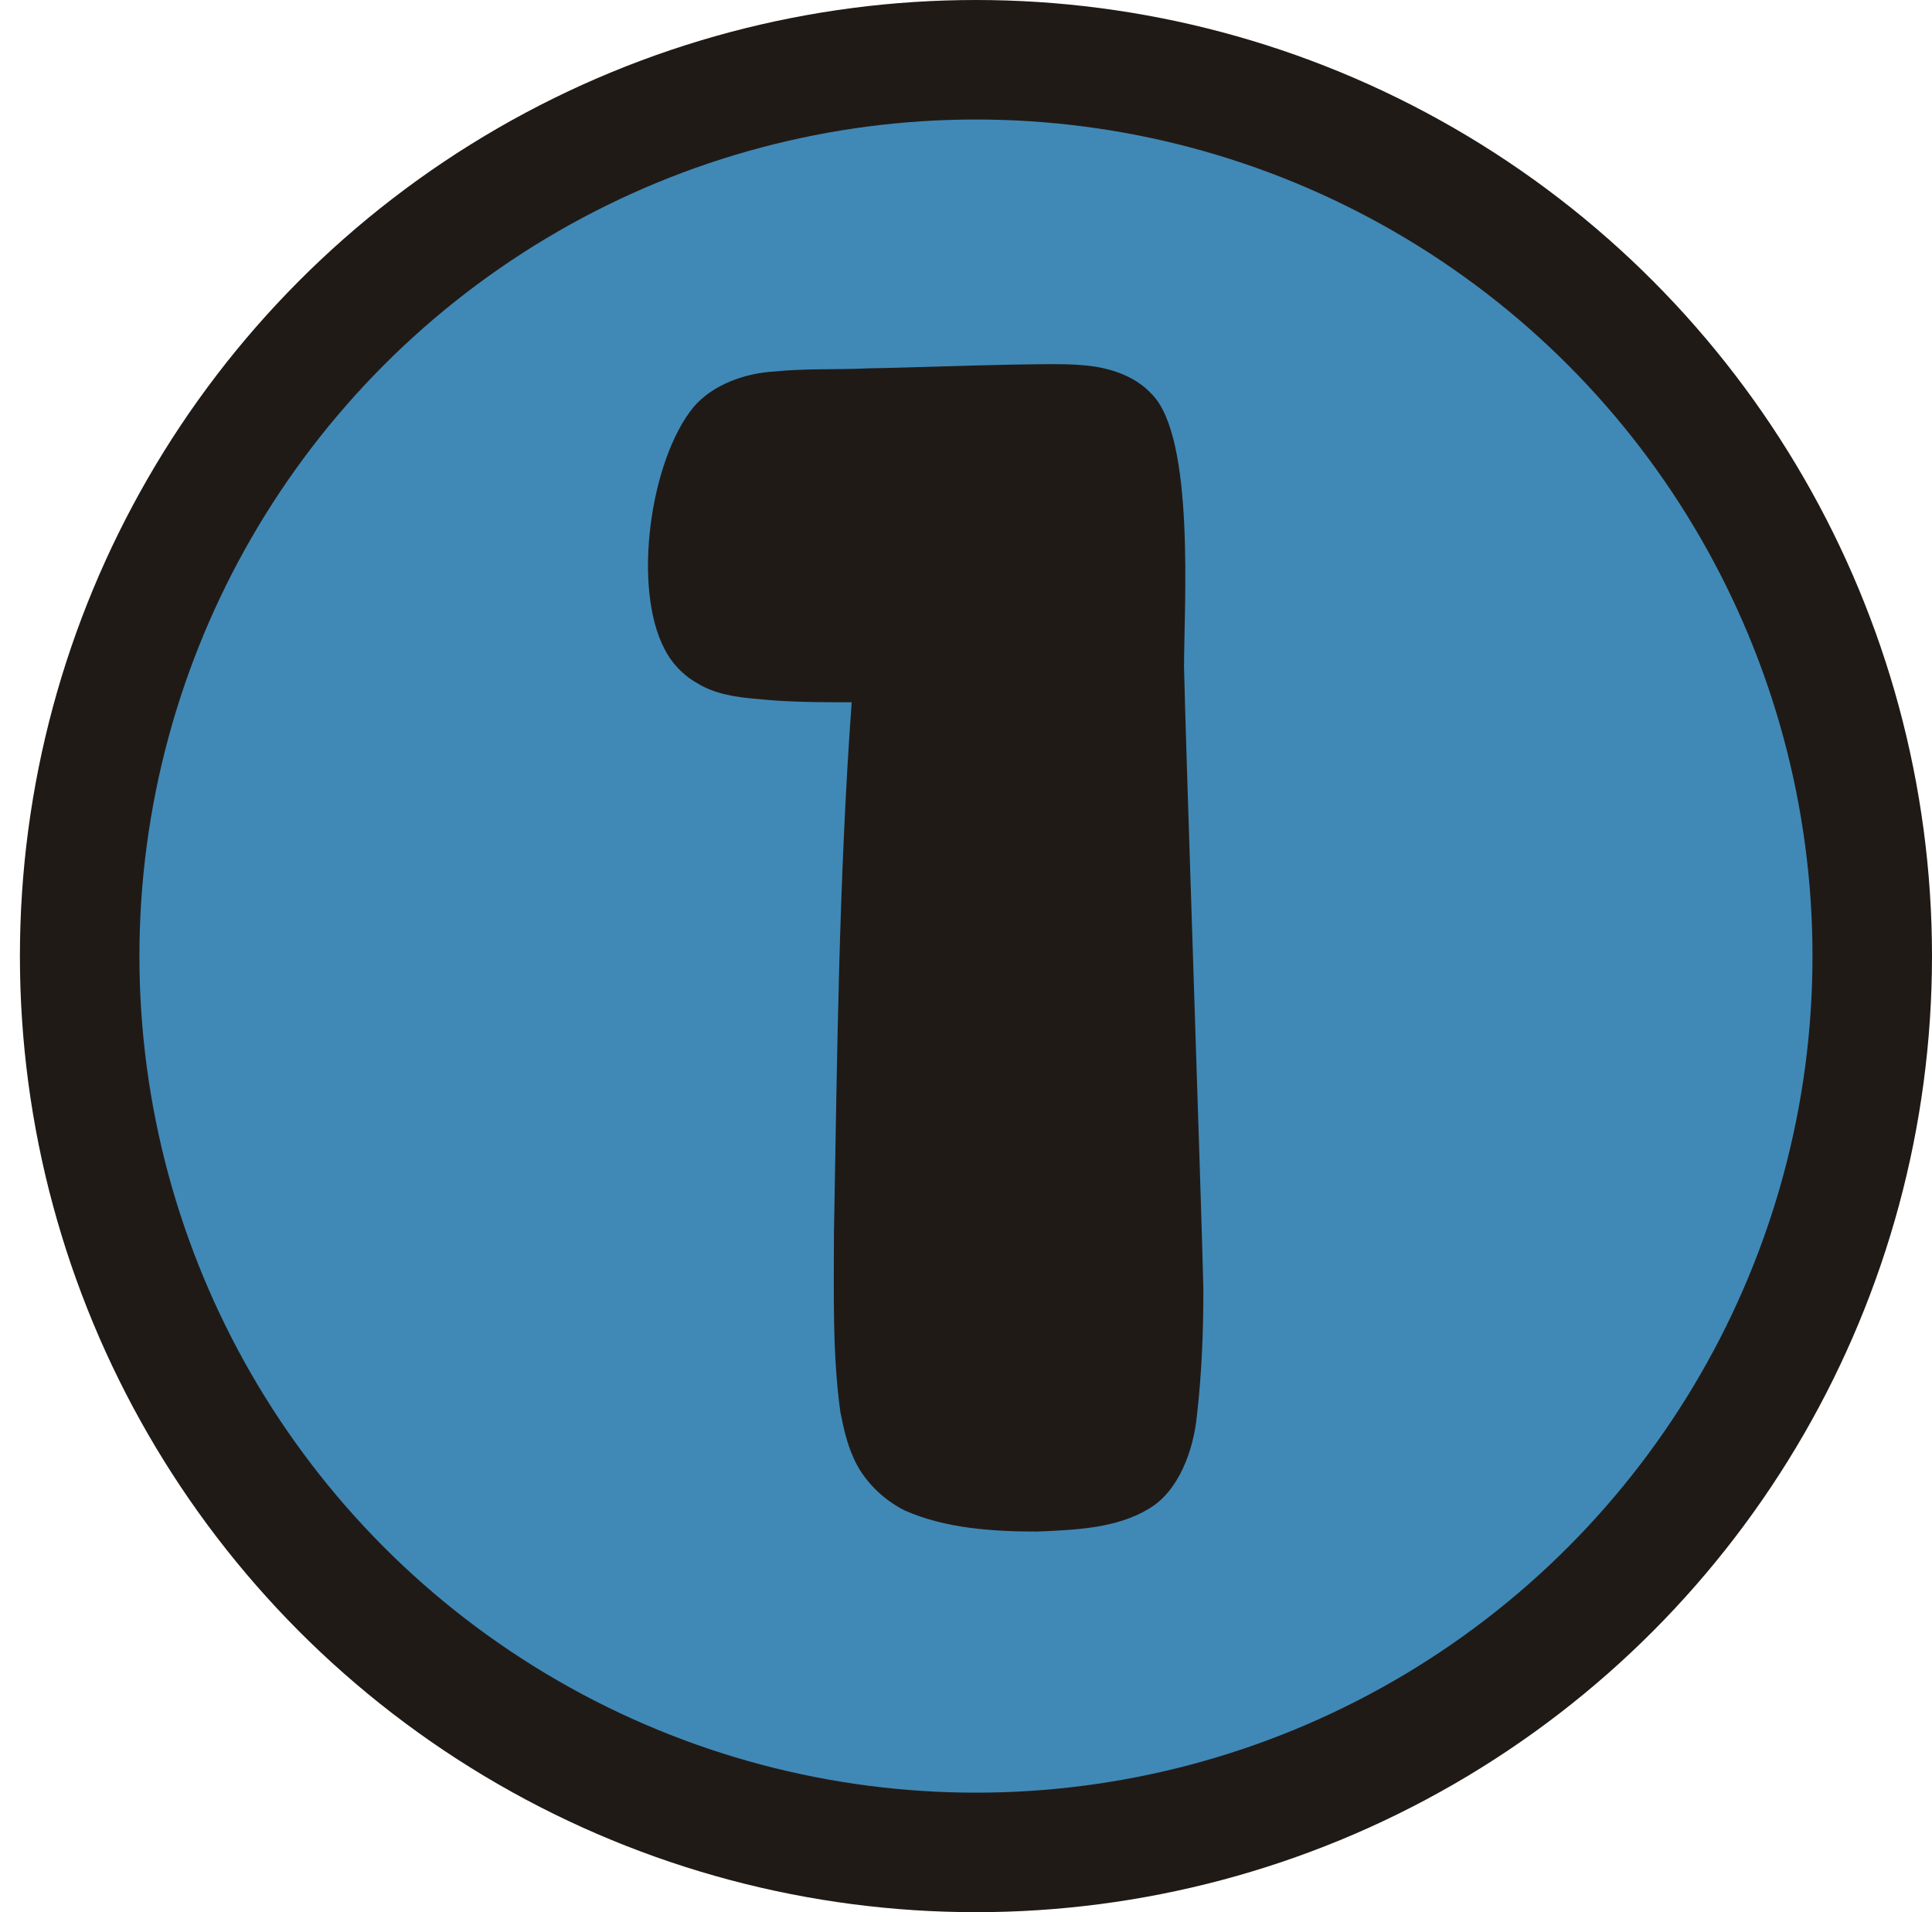
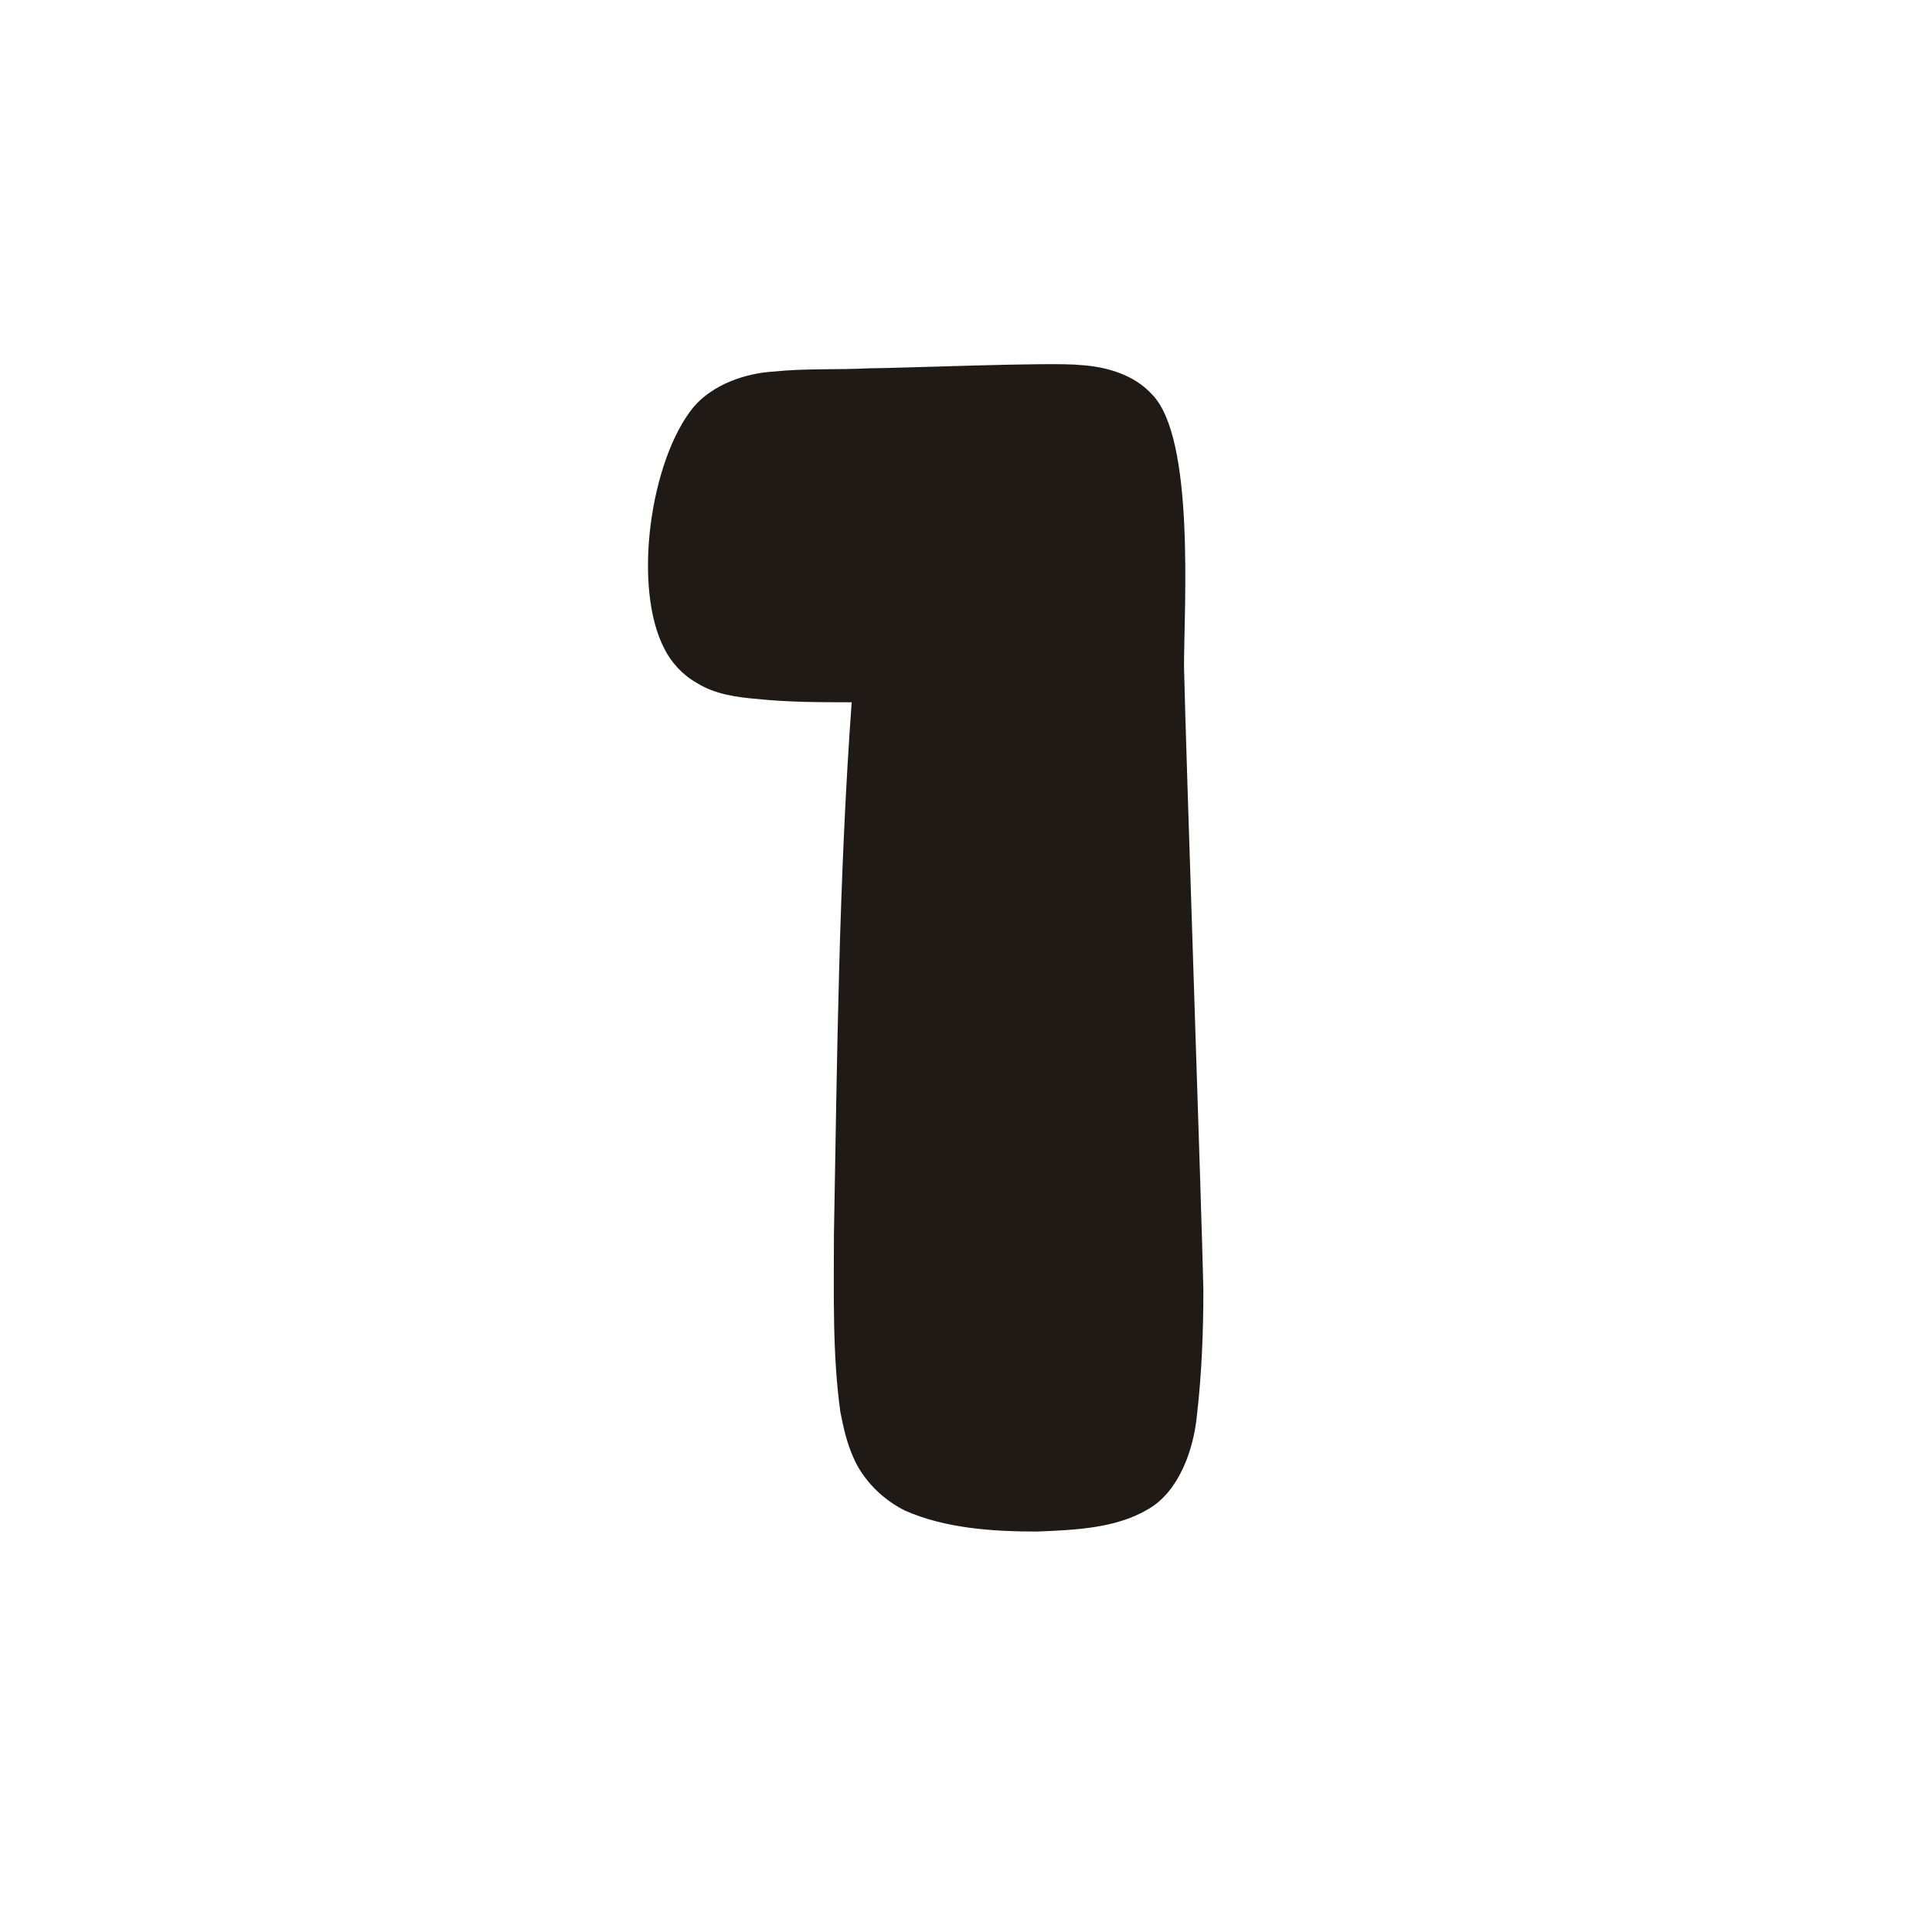
<svg xmlns="http://www.w3.org/2000/svg" width="97" height="96" viewBox="0 0 97 96" fill="none">
-   <circle cx="49" cy="48" r="45" fill="#4089b6" stroke="#201A17" stroke-width="6" />
  <path d="M57.664 75.757C56.044 76.729 54.019 76.81 52.075 76.891C49.807 76.891 47.458 76.729 45.433 75.838C44.299 75.271 43.327 74.299 42.841 73.165C42.517 72.436 42.355 71.707 42.193 70.897C41.788 67.981 41.869 64.984 41.869 61.987C42.031 53.077 42.112 44.167 42.76 35.257C41.221 35.257 39.601 35.257 38.062 35.095C37.009 35.014 35.875 34.852 34.984 34.285C34.255 33.88 33.688 33.232 33.364 32.584C31.744 29.506 32.635 23.107 34.822 20.434C35.794 19.3 37.414 18.733 38.872 18.652C40.411 18.49 42.031 18.571 43.651 18.49C45.109 18.49 52.885 18.166 54.262 18.328C55.558 18.409 56.935 18.814 57.826 19.786C60.013 21.973 59.446 30.478 59.446 33.475C59.527 37.363 60.337 60.934 60.418 64.741C60.418 66.847 60.337 68.953 60.094 71.059C59.932 72.76 59.203 74.866 57.664 75.757Z" fill="#201A17" />
</svg>